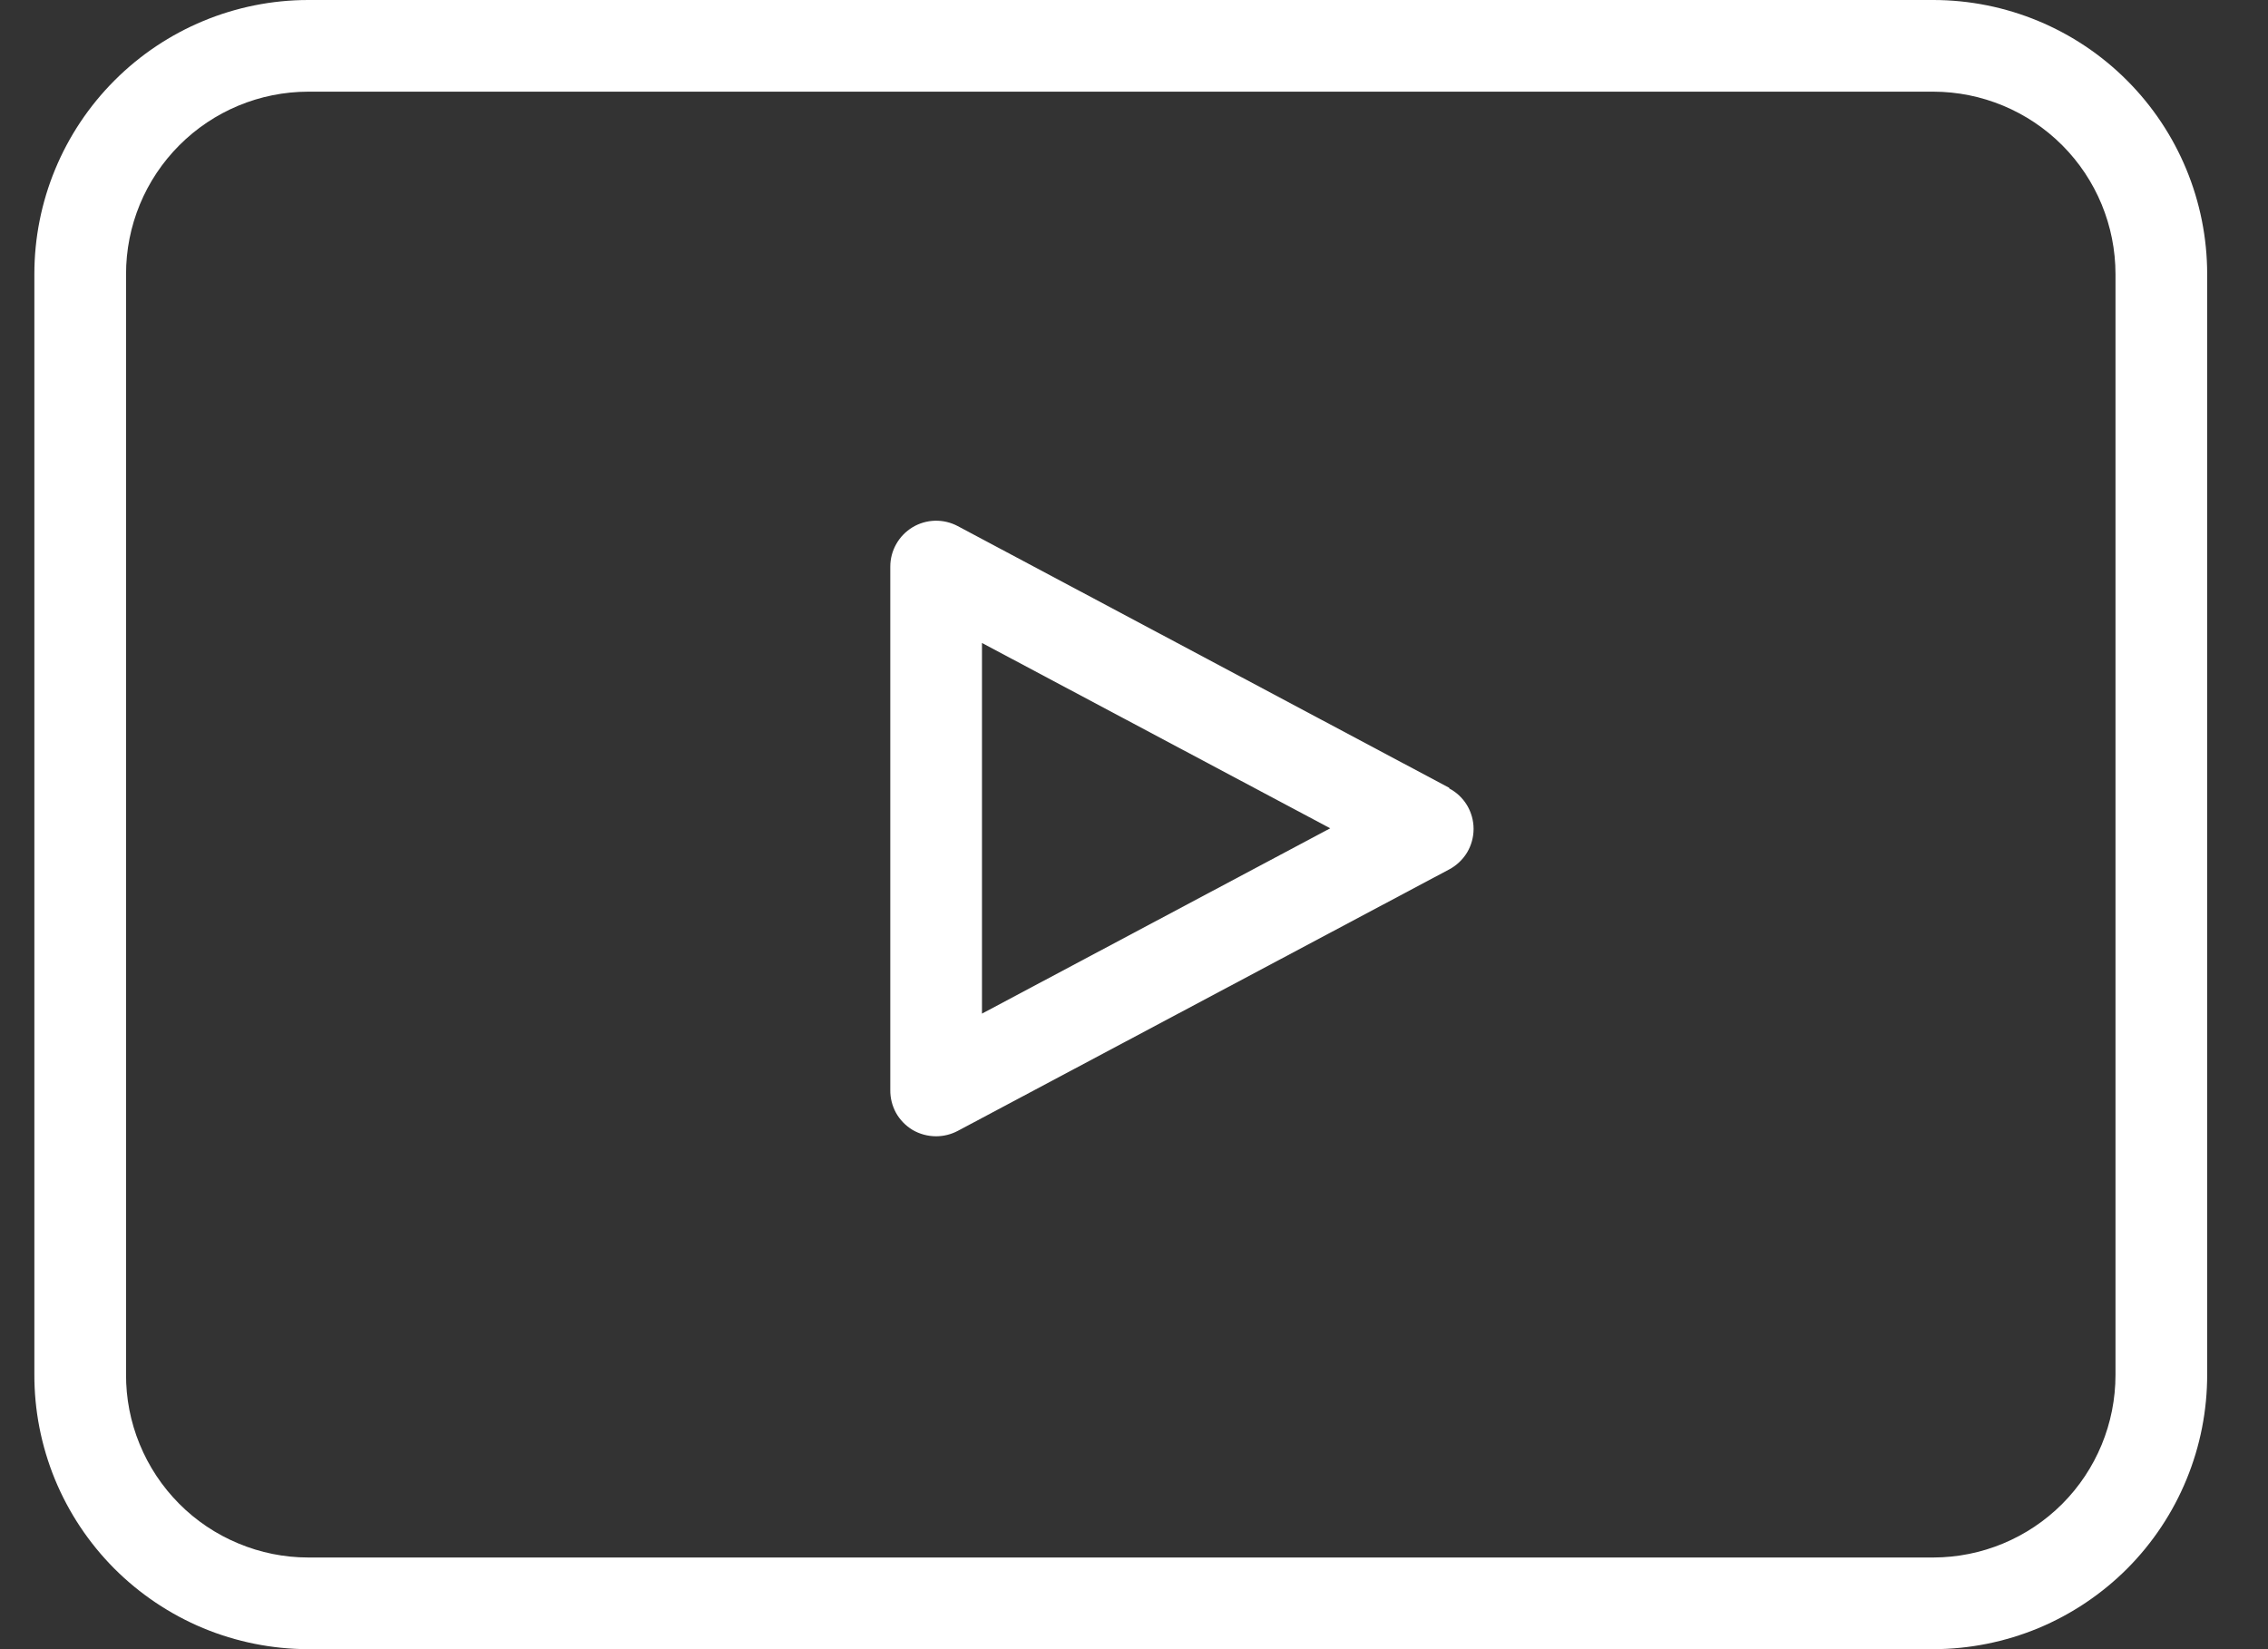
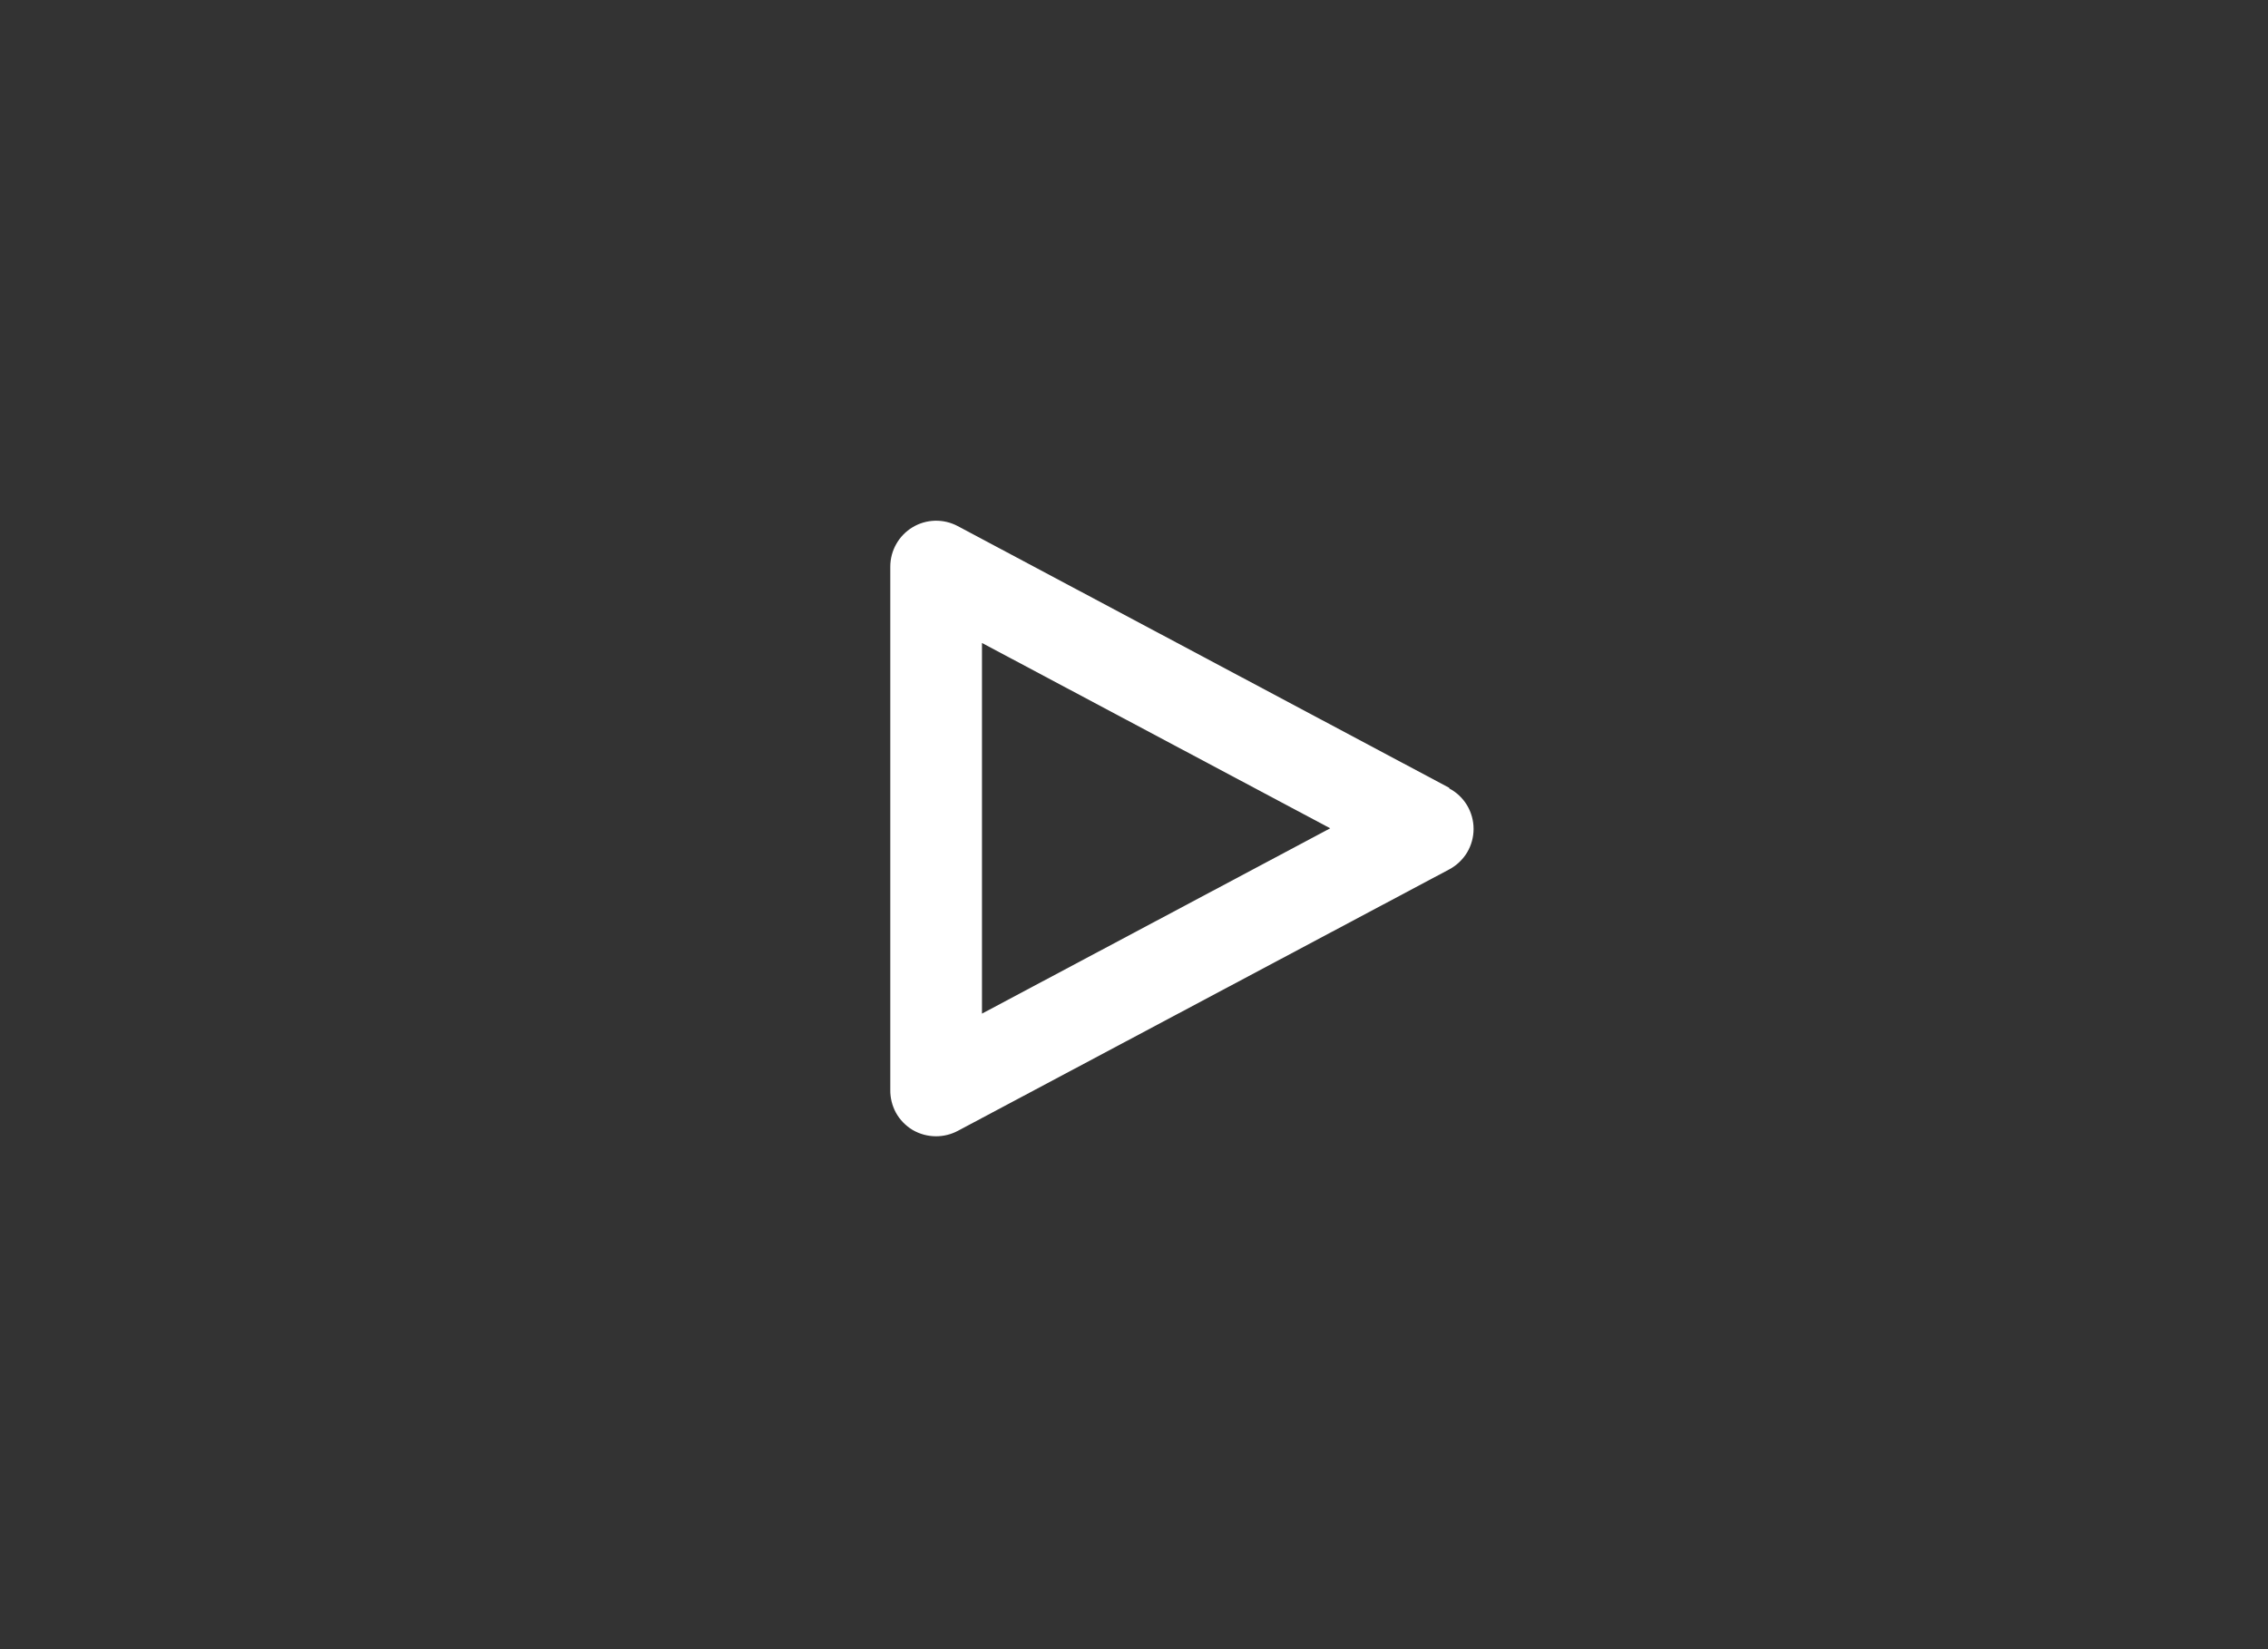
<svg xmlns="http://www.w3.org/2000/svg" width="33" height="24" viewBox="0 0 33 24" fill="none">
  <rect x="0" y="0" width="33" height="24" fill="#333333" stroke="none" />
-   <path d="M28.131 0H4.484C3.427 0.001 2.413 0.422 1.666 1.171C0.919 1.919 0.499 2.933 0.5 3.991V19.998C0.498 20.523 0.6 21.042 0.799 21.528C0.999 22.013 1.292 22.454 1.662 22.826C2.032 23.197 2.472 23.492 2.956 23.694C3.44 23.895 3.96 23.999 4.484 24H28.131C28.655 23.999 29.174 23.895 29.659 23.694C30.143 23.492 30.583 23.197 30.953 22.826C31.323 22.454 31.616 22.013 31.815 21.528C32.015 21.042 32.116 20.523 32.115 19.998V3.991C32.115 2.933 31.696 1.919 30.949 1.171C30.202 0.422 29.188 0.001 28.131 0ZM30.781 20.009C30.781 20.713 30.503 21.388 30.006 21.886C29.509 22.384 28.834 22.665 28.131 22.666H4.484C4.135 22.666 3.789 22.596 3.467 22.461C3.144 22.327 2.851 22.13 2.605 21.882C2.359 21.634 2.164 21.34 2.032 21.017C1.899 20.694 1.832 20.348 1.834 19.998V3.991C1.833 3.287 2.112 2.612 2.609 2.114C3.106 1.616 3.78 1.335 4.484 1.334H28.131C28.834 1.335 29.509 1.616 30.006 2.114C30.503 2.612 30.781 3.287 30.781 3.991V20.009Z" fill="white" />
  <path d="M21.087 11.465L13.935 7.656C13.833 7.602 13.719 7.575 13.604 7.578C13.489 7.581 13.376 7.614 13.278 7.673C13.179 7.733 13.097 7.817 13.041 7.917C12.984 8.017 12.954 8.13 12.954 8.246V15.86C12.952 15.977 12.981 16.092 13.037 16.195C13.094 16.297 13.177 16.382 13.277 16.443C13.381 16.504 13.5 16.536 13.621 16.536C13.73 16.536 13.838 16.509 13.935 16.458L21.087 12.652C21.194 12.595 21.283 12.51 21.346 12.407C21.408 12.303 21.441 12.184 21.441 12.063C21.441 11.942 21.408 11.823 21.346 11.719C21.283 11.615 21.194 11.53 21.087 11.474V11.465ZM14.288 14.751V9.357L19.355 12.054L14.288 14.751Z" fill="white" />
</svg>